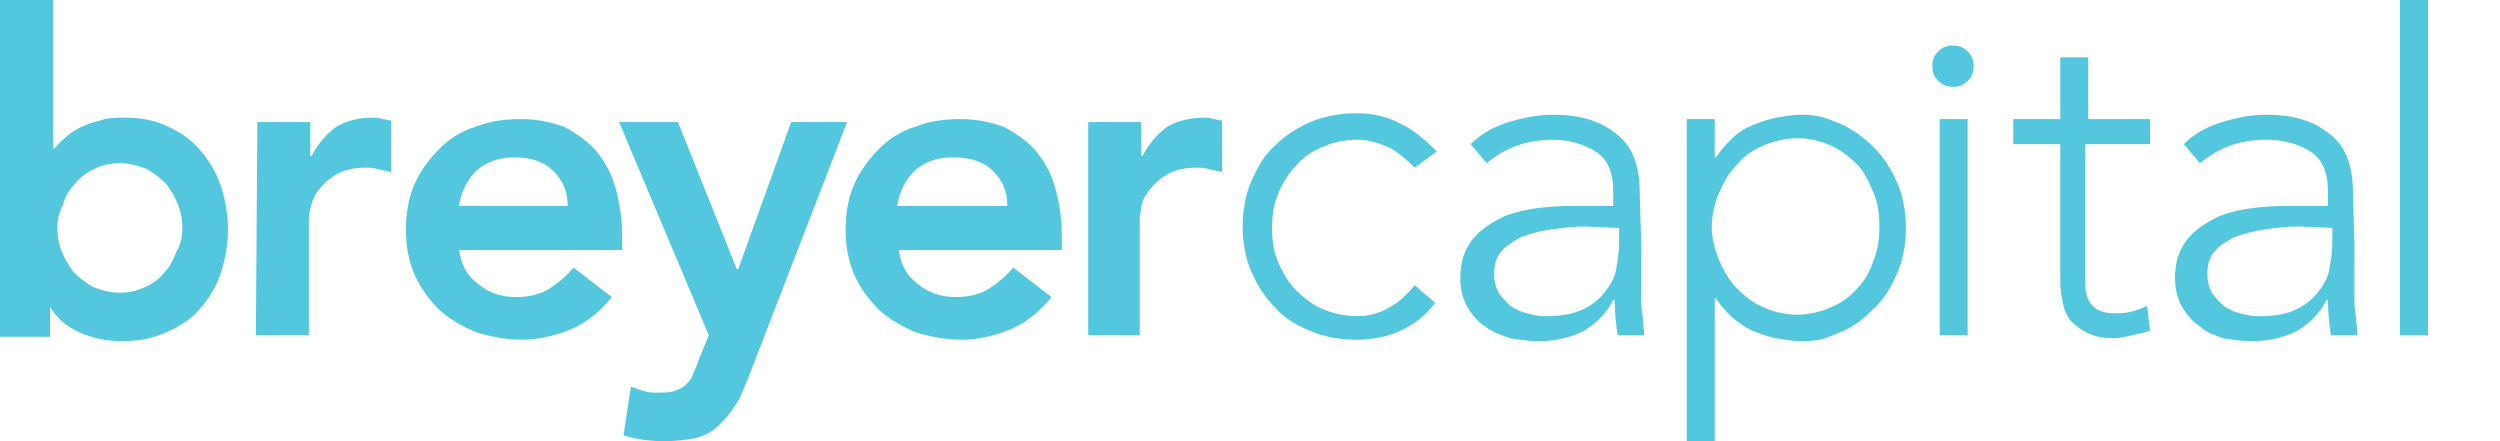
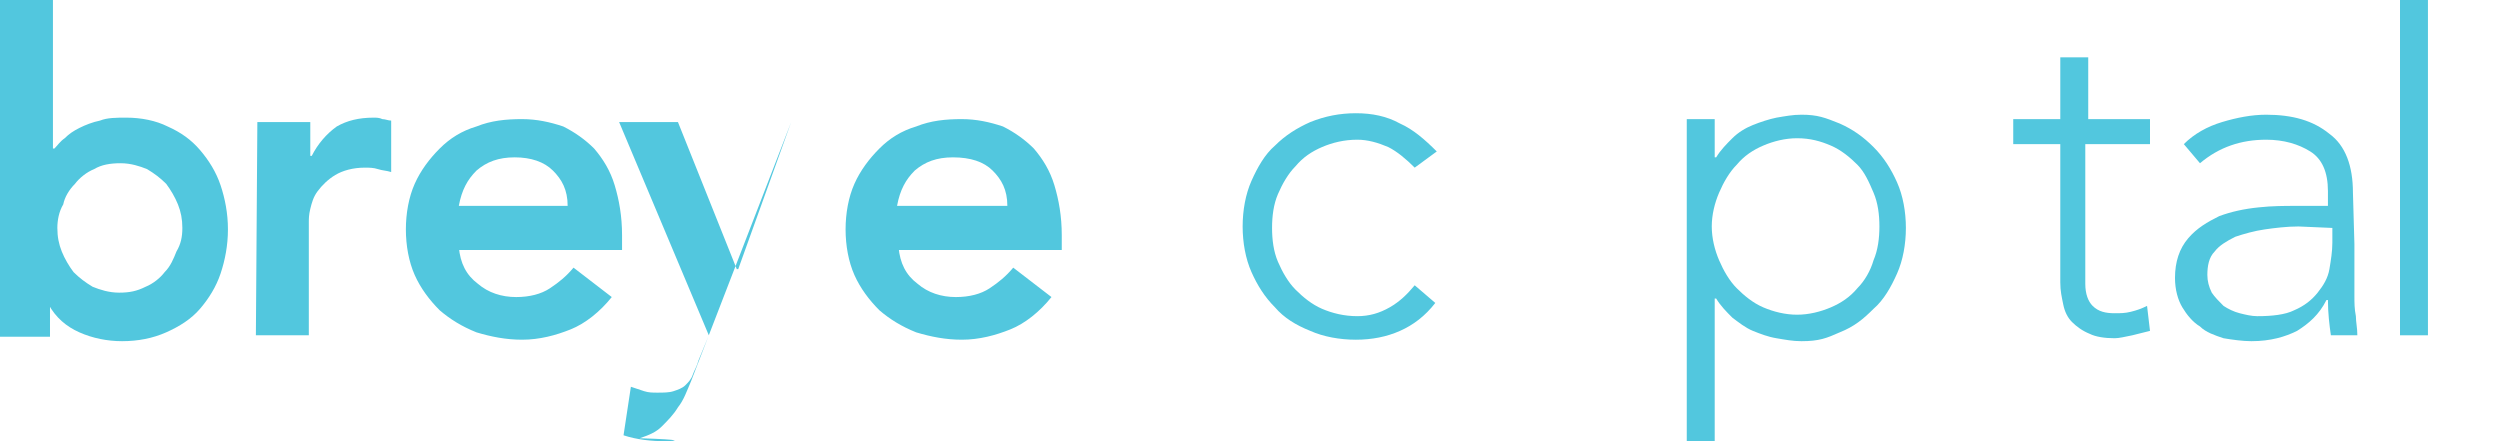
<svg xmlns="http://www.w3.org/2000/svg" version="1.1" id="Layer_1" x="0px" y="0px" viewBox="0 0 170 30" style="enable-background:new 0 0 170 30;" xml:space="preserve">
  <style type="text/css">
	.st0{fill:#52C7DE;}
</style>
  <path class="st0" d="M0,0h3.6v10.1h0.1c0.2-0.2,0.4-0.5,0.7-0.7c0.3-0.3,0.6-0.5,1-0.7s0.9-0.4,1.4-0.5C7.3,8,7.9,8,8.6,8  c1,0,2,0.2,2.8,0.6c0.9,0.4,1.6,0.9,2.2,1.6s1.1,1.5,1.4,2.4c0.3,0.9,0.5,1.9,0.5,3s-0.2,2.1-0.5,3s-0.8,1.7-1.4,2.4  s-1.4,1.2-2.3,1.6s-1.9,0.6-3,0.6c-1,0-2-0.2-2.9-0.6s-1.6-1-2.1-1.9h0.1v2.2H0V0z M12.4,15.5c0-0.6-0.1-1.1-0.3-1.6  c-0.2-0.5-0.5-1-0.8-1.4c-0.4-0.4-0.8-0.7-1.3-1c-0.5-0.2-1.1-0.4-1.8-0.4c-0.7,0-1.3,0.1-1.8,0.4c-0.5,0.2-1,0.6-1.3,1  c-0.4,0.4-0.7,0.9-0.8,1.4C4,14.4,3.9,15,3.9,15.5c0,0.6,0.1,1.1,0.3,1.6c0.2,0.5,0.5,1,0.8,1.4c0.4,0.4,0.8,0.7,1.3,1  c0.5,0.2,1.1,0.4,1.8,0.4c0.7,0,1.2-0.1,1.8-0.4c0.5-0.2,1-0.6,1.3-1c0.4-0.4,0.6-0.9,0.8-1.4C12.3,16.6,12.4,16.1,12.4,15.5z" />
  <path class="st0" d="M17.5,8.3h3.6v2.3h0.1c0.4-0.8,1-1.5,1.7-2C23.6,8.2,24.4,8,25.4,8c0.2,0,0.4,0,0.6,0.1c0.2,0,0.4,0.1,0.6,0.1  v3.5c-0.3-0.1-0.6-0.1-0.9-0.2s-0.6-0.1-0.9-0.1c-0.8,0-1.5,0.2-2,0.5c-0.5,0.3-0.9,0.7-1.2,1.1s-0.4,0.8-0.5,1.2S21,14.9,21,15.1  v7.7h-3.6L17.5,8.3L17.5,8.3z" />
  <path class="st0" d="M31.2,16.8c0.1,1.1,0.5,1.9,1.3,2.5c0.7,0.6,1.6,0.9,2.6,0.9c0.9,0,1.7-0.2,2.3-0.6c0.6-0.4,1.1-0.8,1.6-1.4  l2.6,2c-0.8,1-1.8,1.8-2.8,2.2s-2.1,0.7-3.3,0.7c-1.1,0-2.1-0.2-3.1-0.5c-1-0.4-1.8-0.9-2.5-1.5c-0.7-0.7-1.3-1.5-1.7-2.4  s-0.6-2-0.6-3.1s0.2-2.2,0.6-3.1c0.4-0.9,1-1.7,1.7-2.4s1.5-1.2,2.5-1.5c1-0.4,2-0.5,3.1-0.5c1,0,1.9,0.2,2.8,0.5  c0.8,0.4,1.5,0.9,2.1,1.5c0.6,0.7,1.1,1.5,1.4,2.5s0.5,2.1,0.5,3.4v1H31.2V16.8z M38.6,14c0-1.1-0.4-1.8-1-2.4  C37,11,36.1,10.7,35,10.7s-1.9,0.3-2.6,0.9c-0.6,0.6-1,1.3-1.2,2.4H38.6z" />
-   <path class="st0" d="M42.1,8.3h4l4,10h0.1l3.6-10h3.8l-6.8,17.6c-0.3,0.7-0.5,1.3-0.9,1.8c-0.3,0.5-0.7,0.9-1.1,1.3  s-0.9,0.6-1.5,0.8C46.7,29.9,46,30,45.2,30c-0.9,0-1.9-0.1-2.8-0.4l0.5-3.3c0.3,0.1,0.6,0.2,0.9,0.3c0.3,0.1,0.6,0.1,0.9,0.1  c0.4,0,0.8,0,1.1-0.1s0.6-0.2,0.8-0.4c0.2-0.2,0.4-0.4,0.5-0.7c0.1-0.3,0.3-0.6,0.4-1l0.7-1.7L42.1,8.3z" />
+   <path class="st0" d="M42.1,8.3h4l4,10h0.1l3.6-10l-6.8,17.6c-0.3,0.7-0.5,1.3-0.9,1.8c-0.3,0.5-0.7,0.9-1.1,1.3  s-0.9,0.6-1.5,0.8C46.7,29.9,46,30,45.2,30c-0.9,0-1.9-0.1-2.8-0.4l0.5-3.3c0.3,0.1,0.6,0.2,0.9,0.3c0.3,0.1,0.6,0.1,0.9,0.1  c0.4,0,0.8,0,1.1-0.1s0.6-0.2,0.8-0.4c0.2-0.2,0.4-0.4,0.5-0.7c0.1-0.3,0.3-0.6,0.4-1l0.7-1.7L42.1,8.3z" />
  <path class="st0" d="M61.1,16.8c0.1,1.1,0.5,1.9,1.3,2.5c0.7,0.6,1.6,0.9,2.6,0.9c0.9,0,1.7-0.2,2.3-0.6c0.6-0.4,1.1-0.8,1.6-1.4  l2.6,2c-0.8,1-1.8,1.8-2.8,2.2s-2.1,0.7-3.3,0.7c-1.1,0-2.1-0.2-3.1-0.5c-1-0.4-1.8-0.9-2.5-1.5c-0.7-0.7-1.3-1.5-1.7-2.4  c-0.4-0.9-0.6-2-0.6-3.1s0.2-2.2,0.6-3.1c0.4-0.9,1-1.7,1.7-2.4s1.5-1.2,2.5-1.5c1-0.4,2-0.5,3.1-0.5c1,0,1.9,0.2,2.8,0.5  c0.8,0.4,1.5,0.9,2.1,1.5c0.6,0.7,1.1,1.5,1.4,2.5s0.5,2.1,0.5,3.4v1H61.1L61.1,16.8L61.1,16.8z M68.5,14c0-1.1-0.4-1.8-1-2.4  c-0.6-0.6-1.5-0.9-2.7-0.9c-1.1,0-1.9,0.3-2.6,0.9c-0.6,0.6-1,1.3-1.2,2.4H68.5z" />
-   <path class="st0" d="M74,8.3h3.6v2.3h0.1c0.4-0.8,1-1.5,1.7-2C80.1,8.2,81,8,81.9,8c0.2,0,0.4,0,0.6,0.1c0.2,0,0.4,0.1,0.6,0.1v3.5  c-0.3-0.1-0.6-0.1-0.9-0.2c-0.3-0.1-0.6-0.1-0.9-0.1c-0.8,0-1.5,0.2-2,0.5c-0.5,0.3-0.9,0.7-1.2,1.1s-0.5,0.8-0.5,1.2  c-0.1,0.4-0.1,0.7-0.1,0.9v7.7H74V8.3z" />
  <path class="st0" d="M97.6,20.6c-0.7,0.9-1.5,1.5-2.4,1.9s-1.9,0.6-3,0.6s-2.2-0.2-3.1-0.6c-1-0.4-1.8-0.9-2.4-1.6  c-0.7-0.7-1.2-1.5-1.6-2.4c-0.4-0.9-0.6-2-0.6-3.1s0.2-2.2,0.6-3.1c0.4-0.9,0.9-1.8,1.6-2.4c0.7-0.7,1.5-1.2,2.4-1.6  c1-0.4,2-0.6,3.1-0.6s2.1,0.2,3,0.7c0.9,0.4,1.7,1.1,2.5,1.9l-1.5,1.1c-0.6-0.6-1.2-1.1-1.8-1.4c-0.7-0.3-1.4-0.5-2.1-0.5  c-0.9,0-1.7,0.2-2.4,0.5c-0.7,0.3-1.3,0.7-1.8,1.3c-0.5,0.5-0.9,1.2-1.2,1.9c-0.3,0.7-0.4,1.5-0.4,2.3s0.1,1.6,0.4,2.3  c0.3,0.7,0.7,1.4,1.2,1.9s1.1,1,1.8,1.3c0.7,0.3,1.5,0.5,2.4,0.5c0.8,0,1.5-0.2,2.2-0.6c0.7-0.4,1.2-0.9,1.7-1.5L97.6,20.6z" />
-   <path class="st0" d="M111.6,16.6c0,0.7,0,1.4,0,1.9c0,0.6,0,1.1,0,1.6s0,0.9,0.1,1.4c0,0.4,0.1,0.8,0.1,1.3H110  c-0.1-0.7-0.2-1.5-0.2-2.4h-0.1c-0.5,1-1.2,1.6-2,2.1c-0.8,0.4-1.8,0.7-3.1,0.7c-0.6,0-1.3-0.1-1.9-0.2c-0.6-0.2-1.2-0.4-1.7-0.8  c-0.5-0.3-0.9-0.8-1.2-1.3s-0.5-1.2-0.5-2c0-1.1,0.3-2,0.9-2.7c0.6-0.7,1.3-1.1,2.1-1.5c0.8-0.3,1.7-0.5,2.7-0.6  c0.9-0.1,1.8-0.1,2.5-0.1h2.2v-1c0-1.3-0.4-2.2-1.2-2.7s-1.8-0.8-2.9-0.8c-1.7,0-3.2,0.5-4.5,1.6L100,9.8c0.7-0.7,1.6-1.2,2.6-1.5  s2-0.5,3-0.5c1.8,0,3.2,0.4,4.3,1.3c1.1,0.8,1.6,2.2,1.6,4L111.6,16.6L111.6,16.6z M107.8,15.4c-0.8,0-1.6,0.1-2.3,0.2  c-0.8,0.1-1.4,0.3-2,0.5c-0.6,0.3-1.1,0.6-1.4,1c-0.4,0.4-0.5,1-0.5,1.6c0,0.4,0.1,0.8,0.3,1.2c0.2,0.3,0.5,0.6,0.8,0.9  c0.3,0.2,0.7,0.4,1.1,0.5s0.8,0.2,1.2,0.2c1,0,1.8-0.1,2.5-0.4s1.2-0.7,1.6-1.2c0.4-0.5,0.7-1,0.8-1.6s0.2-1.2,0.2-1.8v-1  L107.8,15.4L107.8,15.4L107.8,15.4z" />
  <path class="st0" d="M114.7,8.1h1.9v2.6h0.1c0.3-0.5,0.7-0.9,1.1-1.3c0.4-0.4,0.9-0.7,1.4-0.9s1.1-0.4,1.6-0.5  c0.6-0.1,1.1-0.2,1.7-0.2c1.1,0,1.6,0.2,2.6,0.6c0.9,0.4,1.6,0.9,2.3,1.6s1.2,1.5,1.6,2.4c0.4,0.9,0.6,2,0.6,3.1s-0.2,2.2-0.6,3.1  c-0.4,0.9-0.9,1.8-1.6,2.4c-0.7,0.7-1.3,1.2-2.3,1.6c-0.9,0.4-1.4,0.6-2.6,0.6c-0.6,0-1.1-0.1-1.7-0.2s-1.1-0.3-1.6-0.5  s-1-0.6-1.4-0.9c-0.4-0.4-0.8-0.8-1.1-1.3h-0.1V30h-1.9V8.1z M116.4,15.4c0,0.8,0.2,1.6,0.5,2.3c0.3,0.7,0.7,1.4,1.2,1.9  s1.1,1,1.8,1.3s1.5,0.5,2.3,0.5s1.6-0.2,2.3-0.5s1.3-0.7,1.8-1.3c0.5-0.5,0.9-1.2,1.1-1.9c0.3-0.7,0.4-1.5,0.4-2.3  c0-0.8-0.1-1.6-0.4-2.3s-0.6-1.4-1.1-1.9s-1.1-1-1.8-1.3c-0.7-0.3-1.4-0.5-2.3-0.5c-0.8,0-1.6,0.2-2.3,0.5c-0.7,0.3-1.3,0.7-1.8,1.3  c-0.5,0.5-0.9,1.2-1.2,1.9C116.6,13.8,116.4,14.6,116.4,15.4z" />
-   <path class="st0" d="M131.4,4.5c0-0.4,0.1-0.7,0.4-1c0.3-0.3,0.6-0.4,1-0.4s0.7,0.1,1,0.4s0.4,0.6,0.4,1s-0.1,0.7-0.4,1  c-0.3,0.3-0.6,0.4-1,0.4s-0.7-0.1-1-0.4C131.5,5.2,131.4,4.9,131.4,4.5z M131.9,8.1h1.9v14.7h-1.9V8.1z" />
  <path class="st0" d="M146,9.8h-4.2v9.5c0,0.7,0.2,1.2,0.5,1.5c0.4,0.4,0.9,0.5,1.5,0.5c0.4,0,0.7,0,1.1-0.1c0.4-0.1,0.7-0.2,1.1-0.4  l0.2,1.7c-0.4,0.1-0.8,0.2-1.2,0.3c-0.5,0.1-0.9,0.2-1.2,0.2c-0.7,0-1.3-0.1-1.7-0.3c-0.5-0.2-0.9-0.5-1.2-0.8  c-0.3-0.3-0.5-0.7-0.6-1.2s-0.2-0.9-0.2-1.5V9.8h-3.2V8.1h3.2V3.9h1.9v4.2h4.2v1.7H146z" />
  <path class="st0" d="M160.1,16.6c0,0.7,0,1.4,0,1.9c0,0.6,0,1.1,0,1.6s0,0.9,0.1,1.4c0,0.4,0.1,0.8,0.1,1.3h-1.8  c-0.1-0.7-0.2-1.5-0.2-2.4h-0.1c-0.5,1-1.2,1.6-2,2.1c-0.8,0.4-1.8,0.7-3.1,0.7c-0.6,0-1.3-0.1-1.9-0.2c-0.6-0.2-1.2-0.4-1.6-0.8  c-0.5-0.3-0.9-0.8-1.2-1.3s-0.5-1.2-0.5-2c0-1.1,0.3-2,0.9-2.7c0.6-0.7,1.3-1.1,2.1-1.5c0.8-0.3,1.7-0.5,2.7-0.6  c0.9-0.1,1.8-0.1,2.5-0.1h2.2v-1c0-1.3-0.4-2.2-1.2-2.7s-1.8-0.8-3-0.8c-1.7,0-3.2,0.5-4.5,1.6l-1.1-1.3c0.7-0.7,1.6-1.2,2.6-1.5  s2-0.5,3-0.5c1.8,0,3.2,0.4,4.3,1.3c1.1,0.8,1.6,2.2,1.6,4L160.1,16.6L160.1,16.6z M156.3,15.4c-0.8,0-1.6,0.1-2.3,0.2  c-0.7,0.1-1.4,0.3-2,0.5c-0.6,0.3-1.1,0.6-1.4,1c-0.4,0.4-0.5,1-0.5,1.6c0,0.4,0.1,0.8,0.3,1.2c0.2,0.3,0.5,0.6,0.8,0.9  c0.3,0.2,0.7,0.4,1.1,0.5c0.4,0.1,0.8,0.2,1.2,0.2c1,0,1.9-0.1,2.5-0.4c0.7-0.3,1.2-0.7,1.6-1.2c0.4-0.5,0.7-1,0.8-1.6  s0.2-1.2,0.2-1.8v-1L156.3,15.4L156.3,15.4L156.3,15.4z" />
  <path class="st0" d="M163.2,0h1.9v22.8h-1.9V0z" />
</svg>